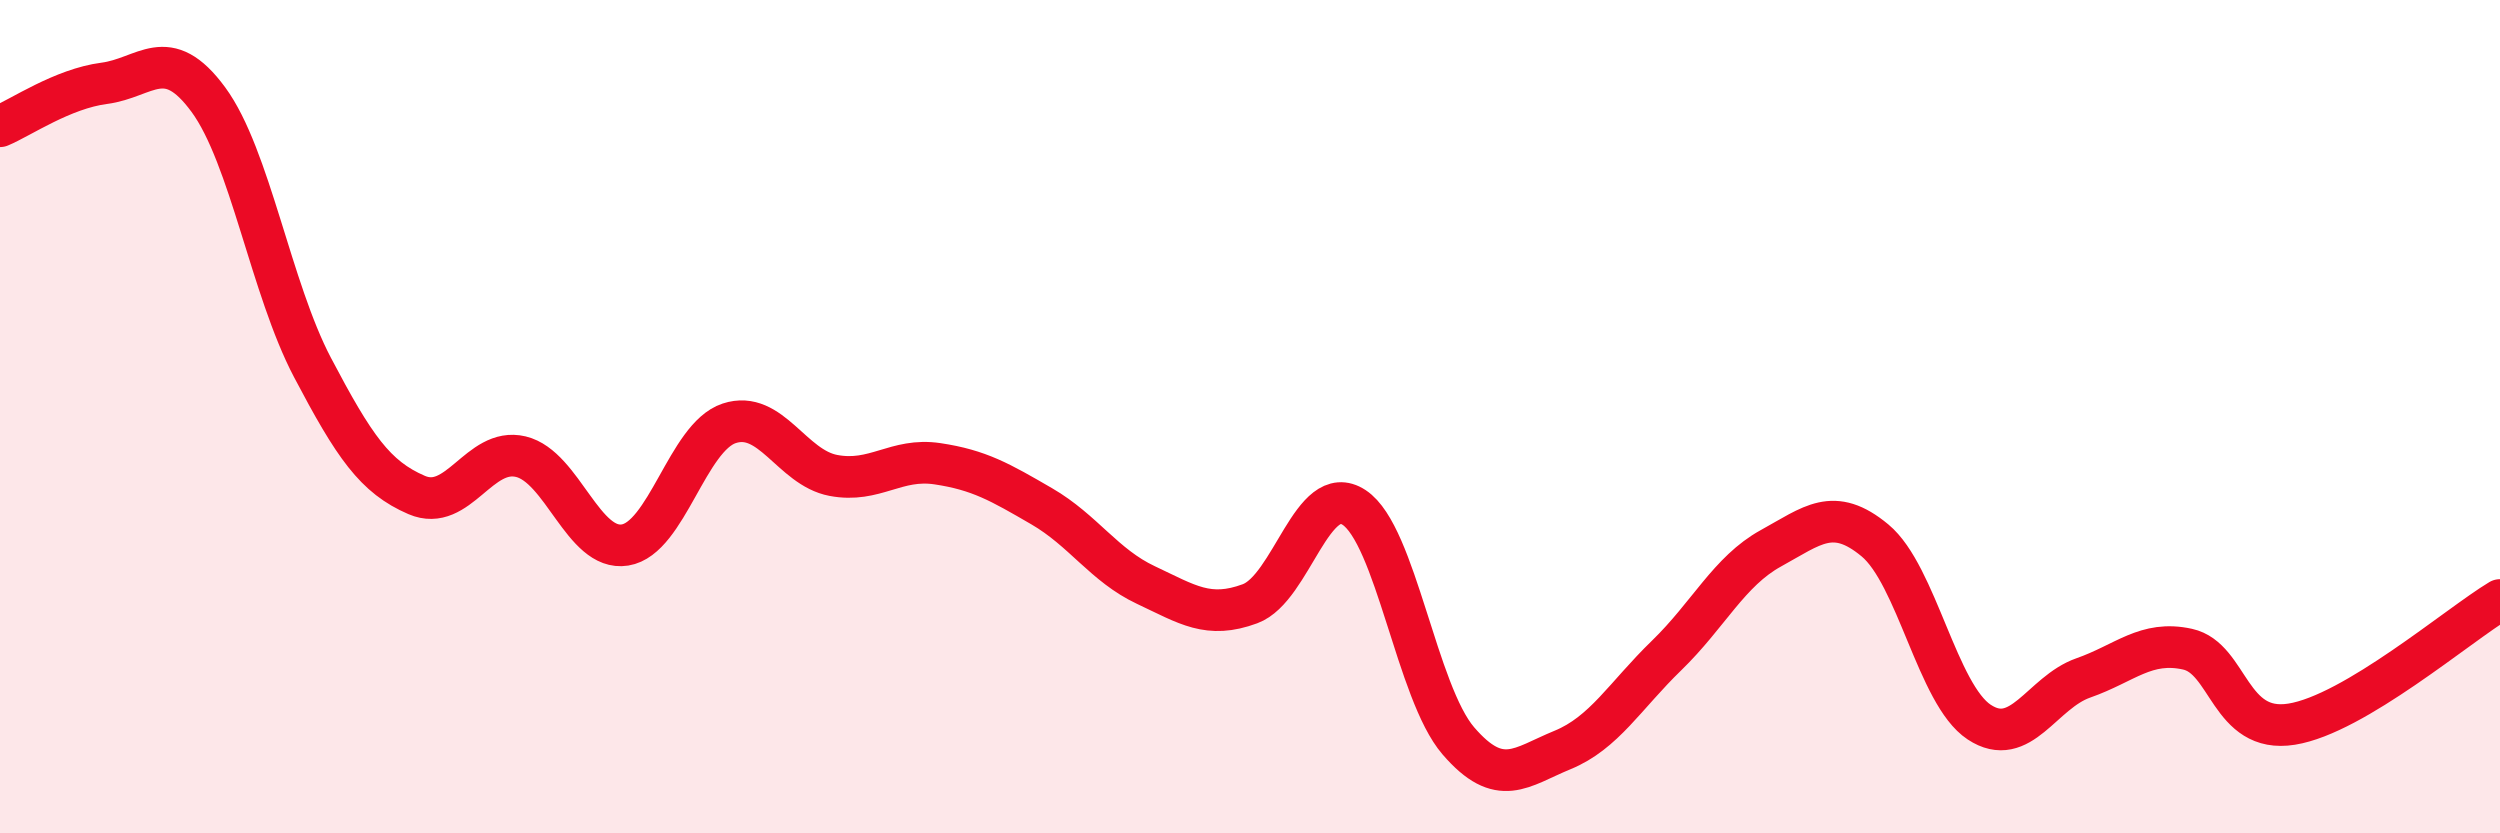
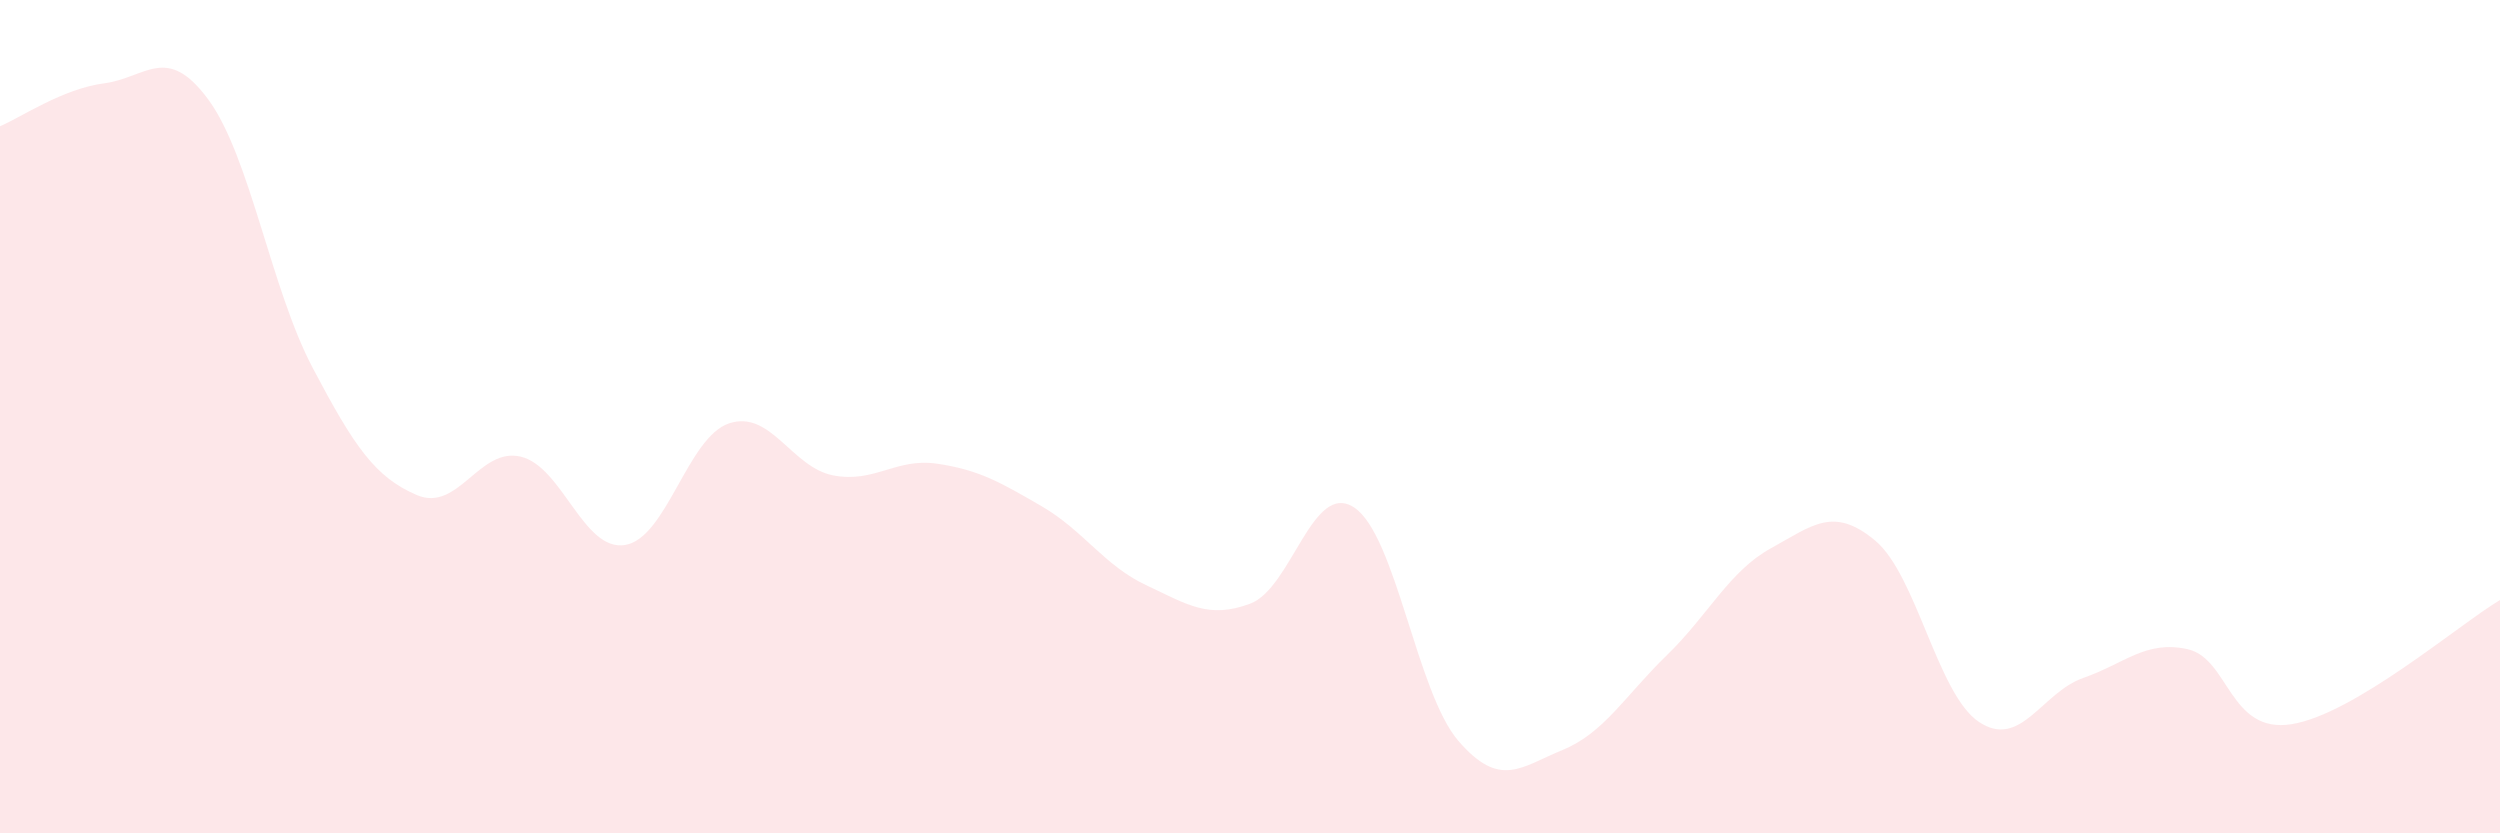
<svg xmlns="http://www.w3.org/2000/svg" width="60" height="20" viewBox="0 0 60 20">
  <path d="M 0,3.03 C 0.5,2.82 1.5,2.13 2.5,2 C 3.5,1.87 4,1.03 5,2.39 C 6,3.75 6.5,6.92 7.5,8.82 C 8.5,10.72 9,11.45 10,11.88 C 11,12.31 11.5,10.72 12.5,10.96 C 13.5,11.2 14,13.24 15,13.08 C 16,12.92 16.5,10.49 17.5,10.16 C 18.5,9.83 19,11.22 20,11.41 C 21,11.6 21.5,10.98 22.5,11.13 C 23.5,11.28 24,11.57 25,12.15 C 26,12.73 26.5,13.57 27.5,14.04 C 28.5,14.51 29,14.86 30,14.49 C 31,14.12 31.5,11.52 32.5,12.18 C 33.5,12.84 34,16.62 35,17.78 C 36,18.94 36.5,18.41 37.5,18 C 38.5,17.59 39,16.7 40,15.73 C 41,14.76 41.5,13.71 42.5,13.16 C 43.5,12.61 44,12.14 45,12.97 C 46,13.8 46.5,16.67 47.5,17.33 C 48.5,17.99 49,16.62 50,16.27 C 51,15.92 51.5,15.36 52.5,15.58 C 53.5,15.8 53.5,17.62 55,17.38 C 56.5,17.14 59,15 60,14.4L60 20L0 20Z" fill="#EB0A25" opacity="0.1" stroke-linecap="round" stroke-linejoin="round" />
-   <path d="M 0,3.03 C 0.5,2.82 1.5,2.13 2.5,2 C 3.5,1.87 4,1.03 5,2.39 C 6,3.75 6.5,6.92 7.5,8.82 C 8.5,10.72 9,11.45 10,11.88 C 11,12.31 11.5,10.72 12.5,10.96 C 13.5,11.2 14,13.24 15,13.08 C 16,12.92 16.5,10.49 17.5,10.16 C 18.5,9.83 19,11.22 20,11.41 C 21,11.6 21.5,10.98 22.5,11.13 C 23.5,11.28 24,11.57 25,12.15 C 26,12.73 26.5,13.57 27.5,14.04 C 28.5,14.51 29,14.86 30,14.49 C 31,14.12 31.5,11.52 32.5,12.18 C 33.5,12.84 34,16.62 35,17.78 C 36,18.94 36.5,18.41 37.5,18 C 38.5,17.59 39,16.7 40,15.73 C 41,14.76 41.5,13.71 42.5,13.16 C 43.5,12.61 44,12.14 45,12.97 C 46,13.8 46.5,16.67 47.5,17.33 C 48.5,17.99 49,16.62 50,16.27 C 51,15.92 51.5,15.36 52.5,15.58 C 53.5,15.8 53.5,17.62 55,17.38 C 56.5,17.14 59,15 60,14.4" stroke="#EB0A25" stroke-width="1" fill="none" stroke-linecap="round" stroke-linejoin="round" />
</svg>